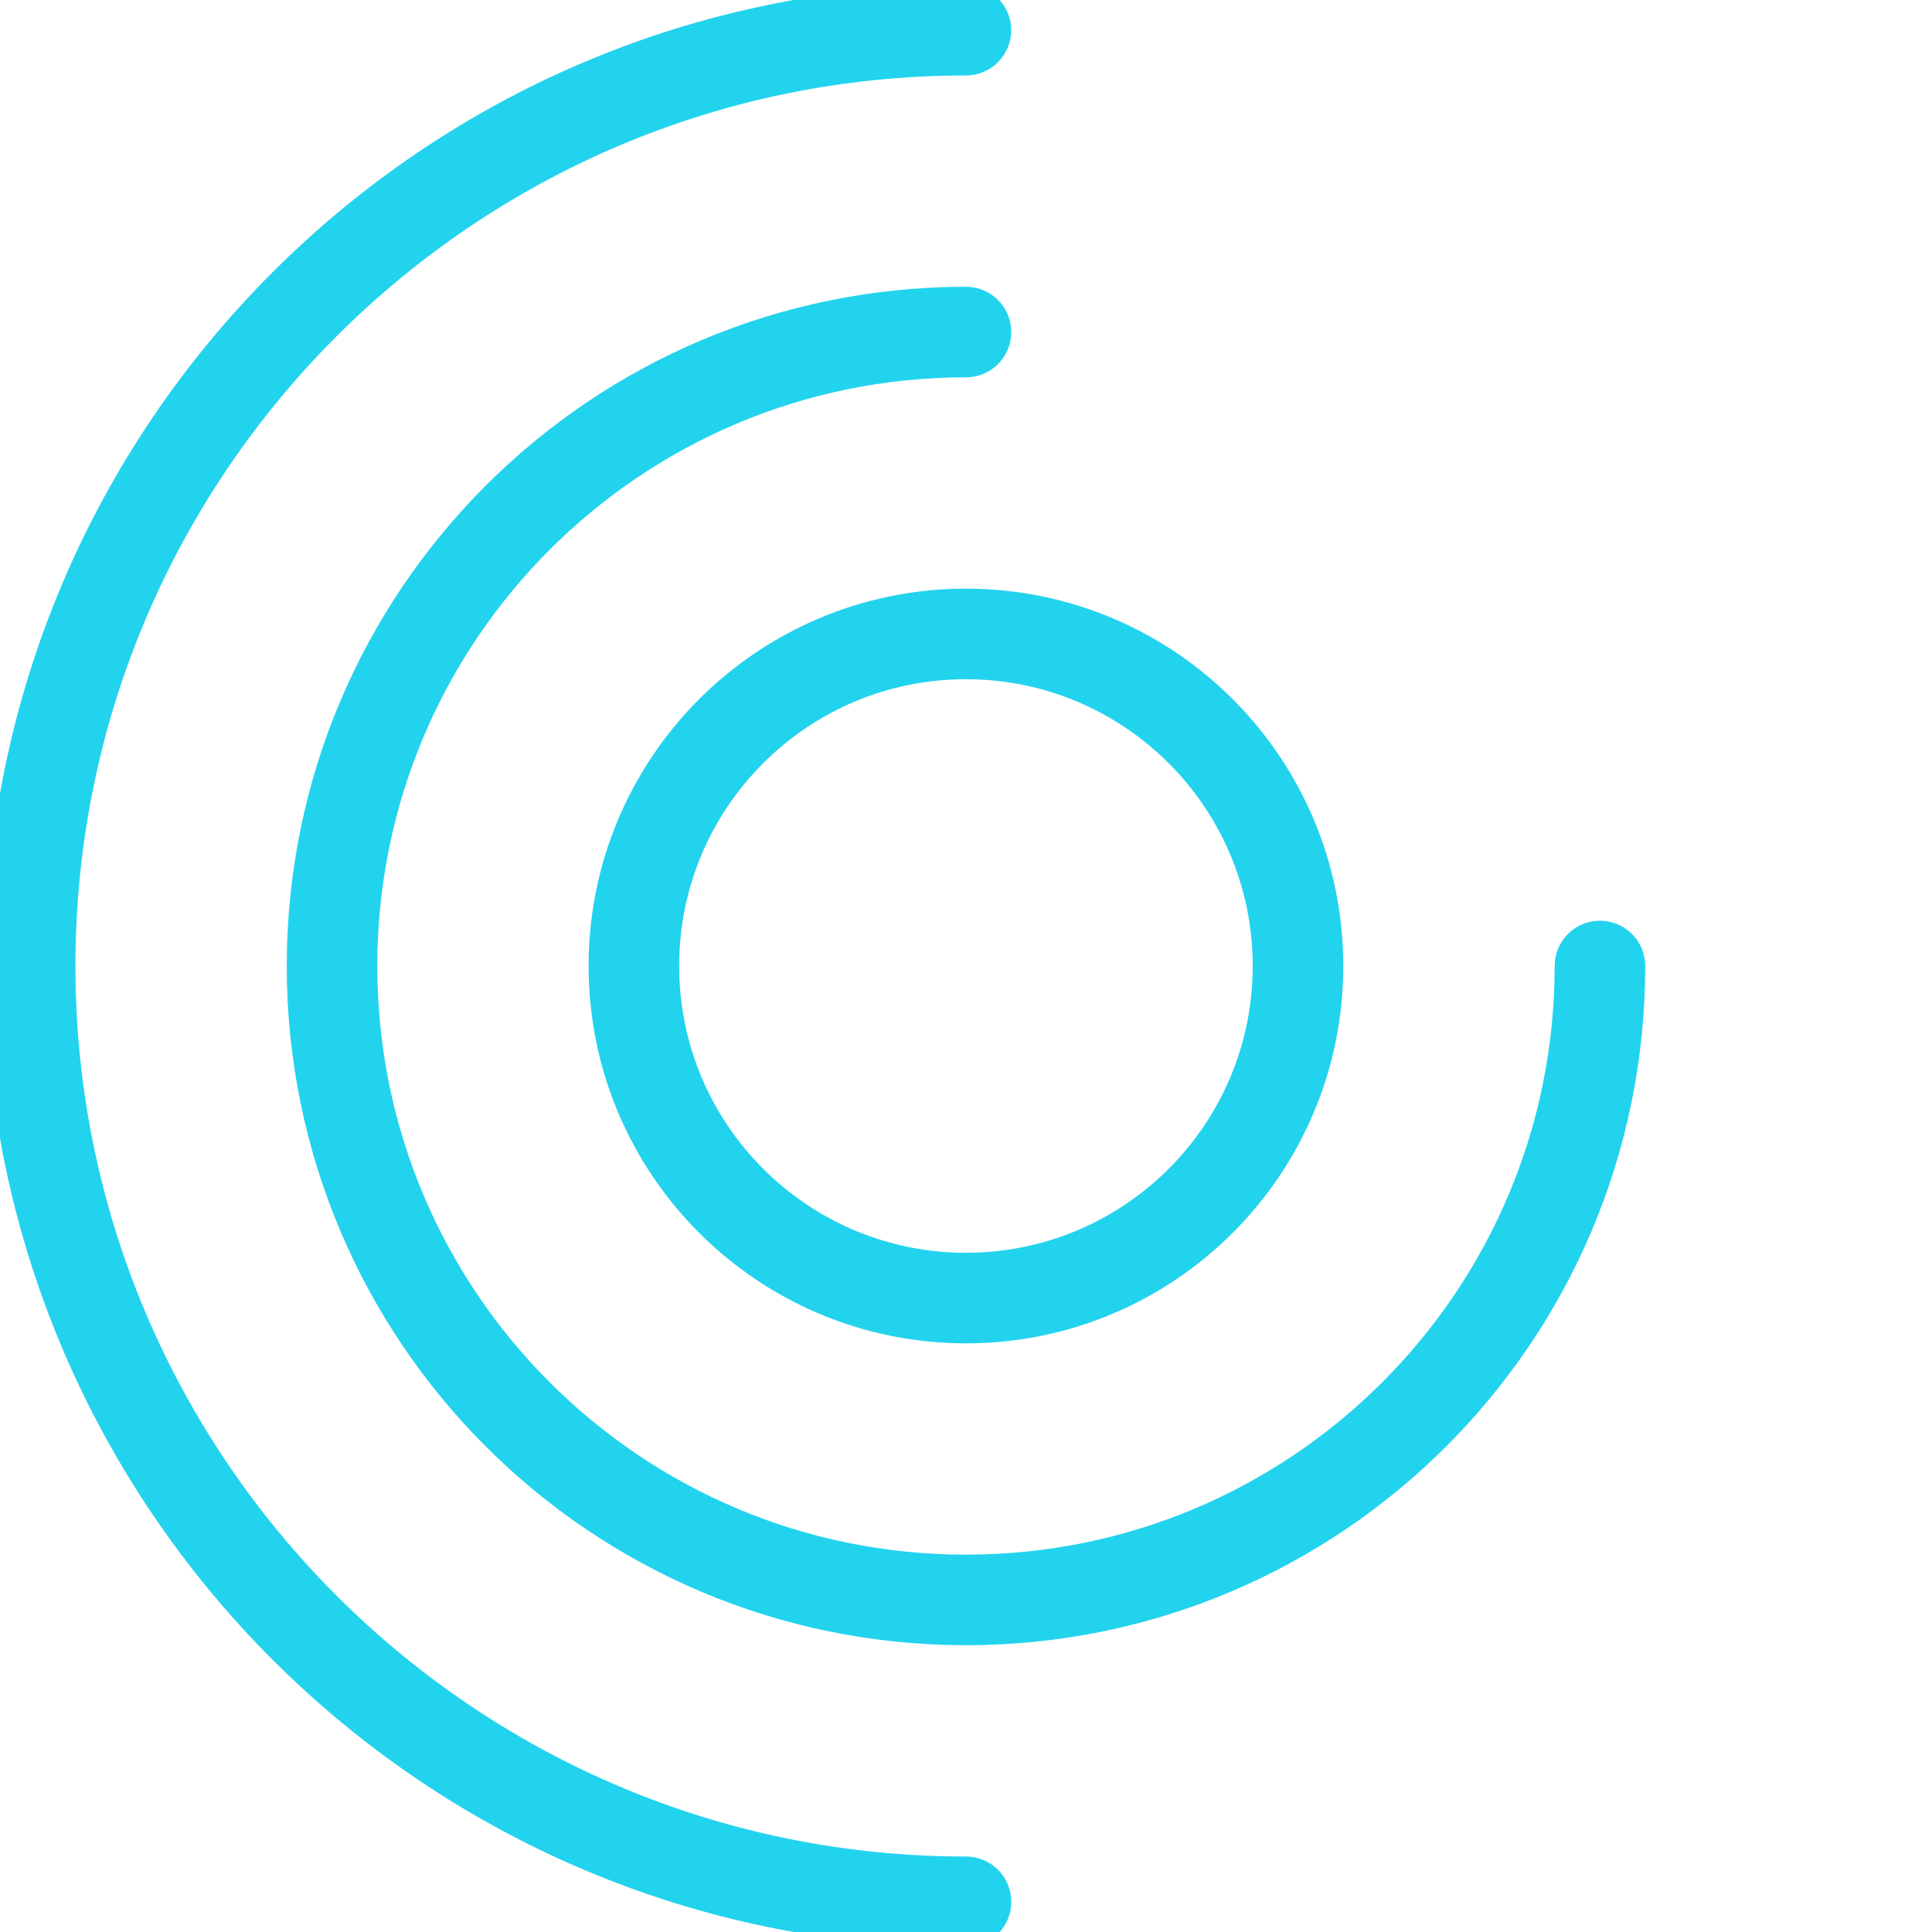
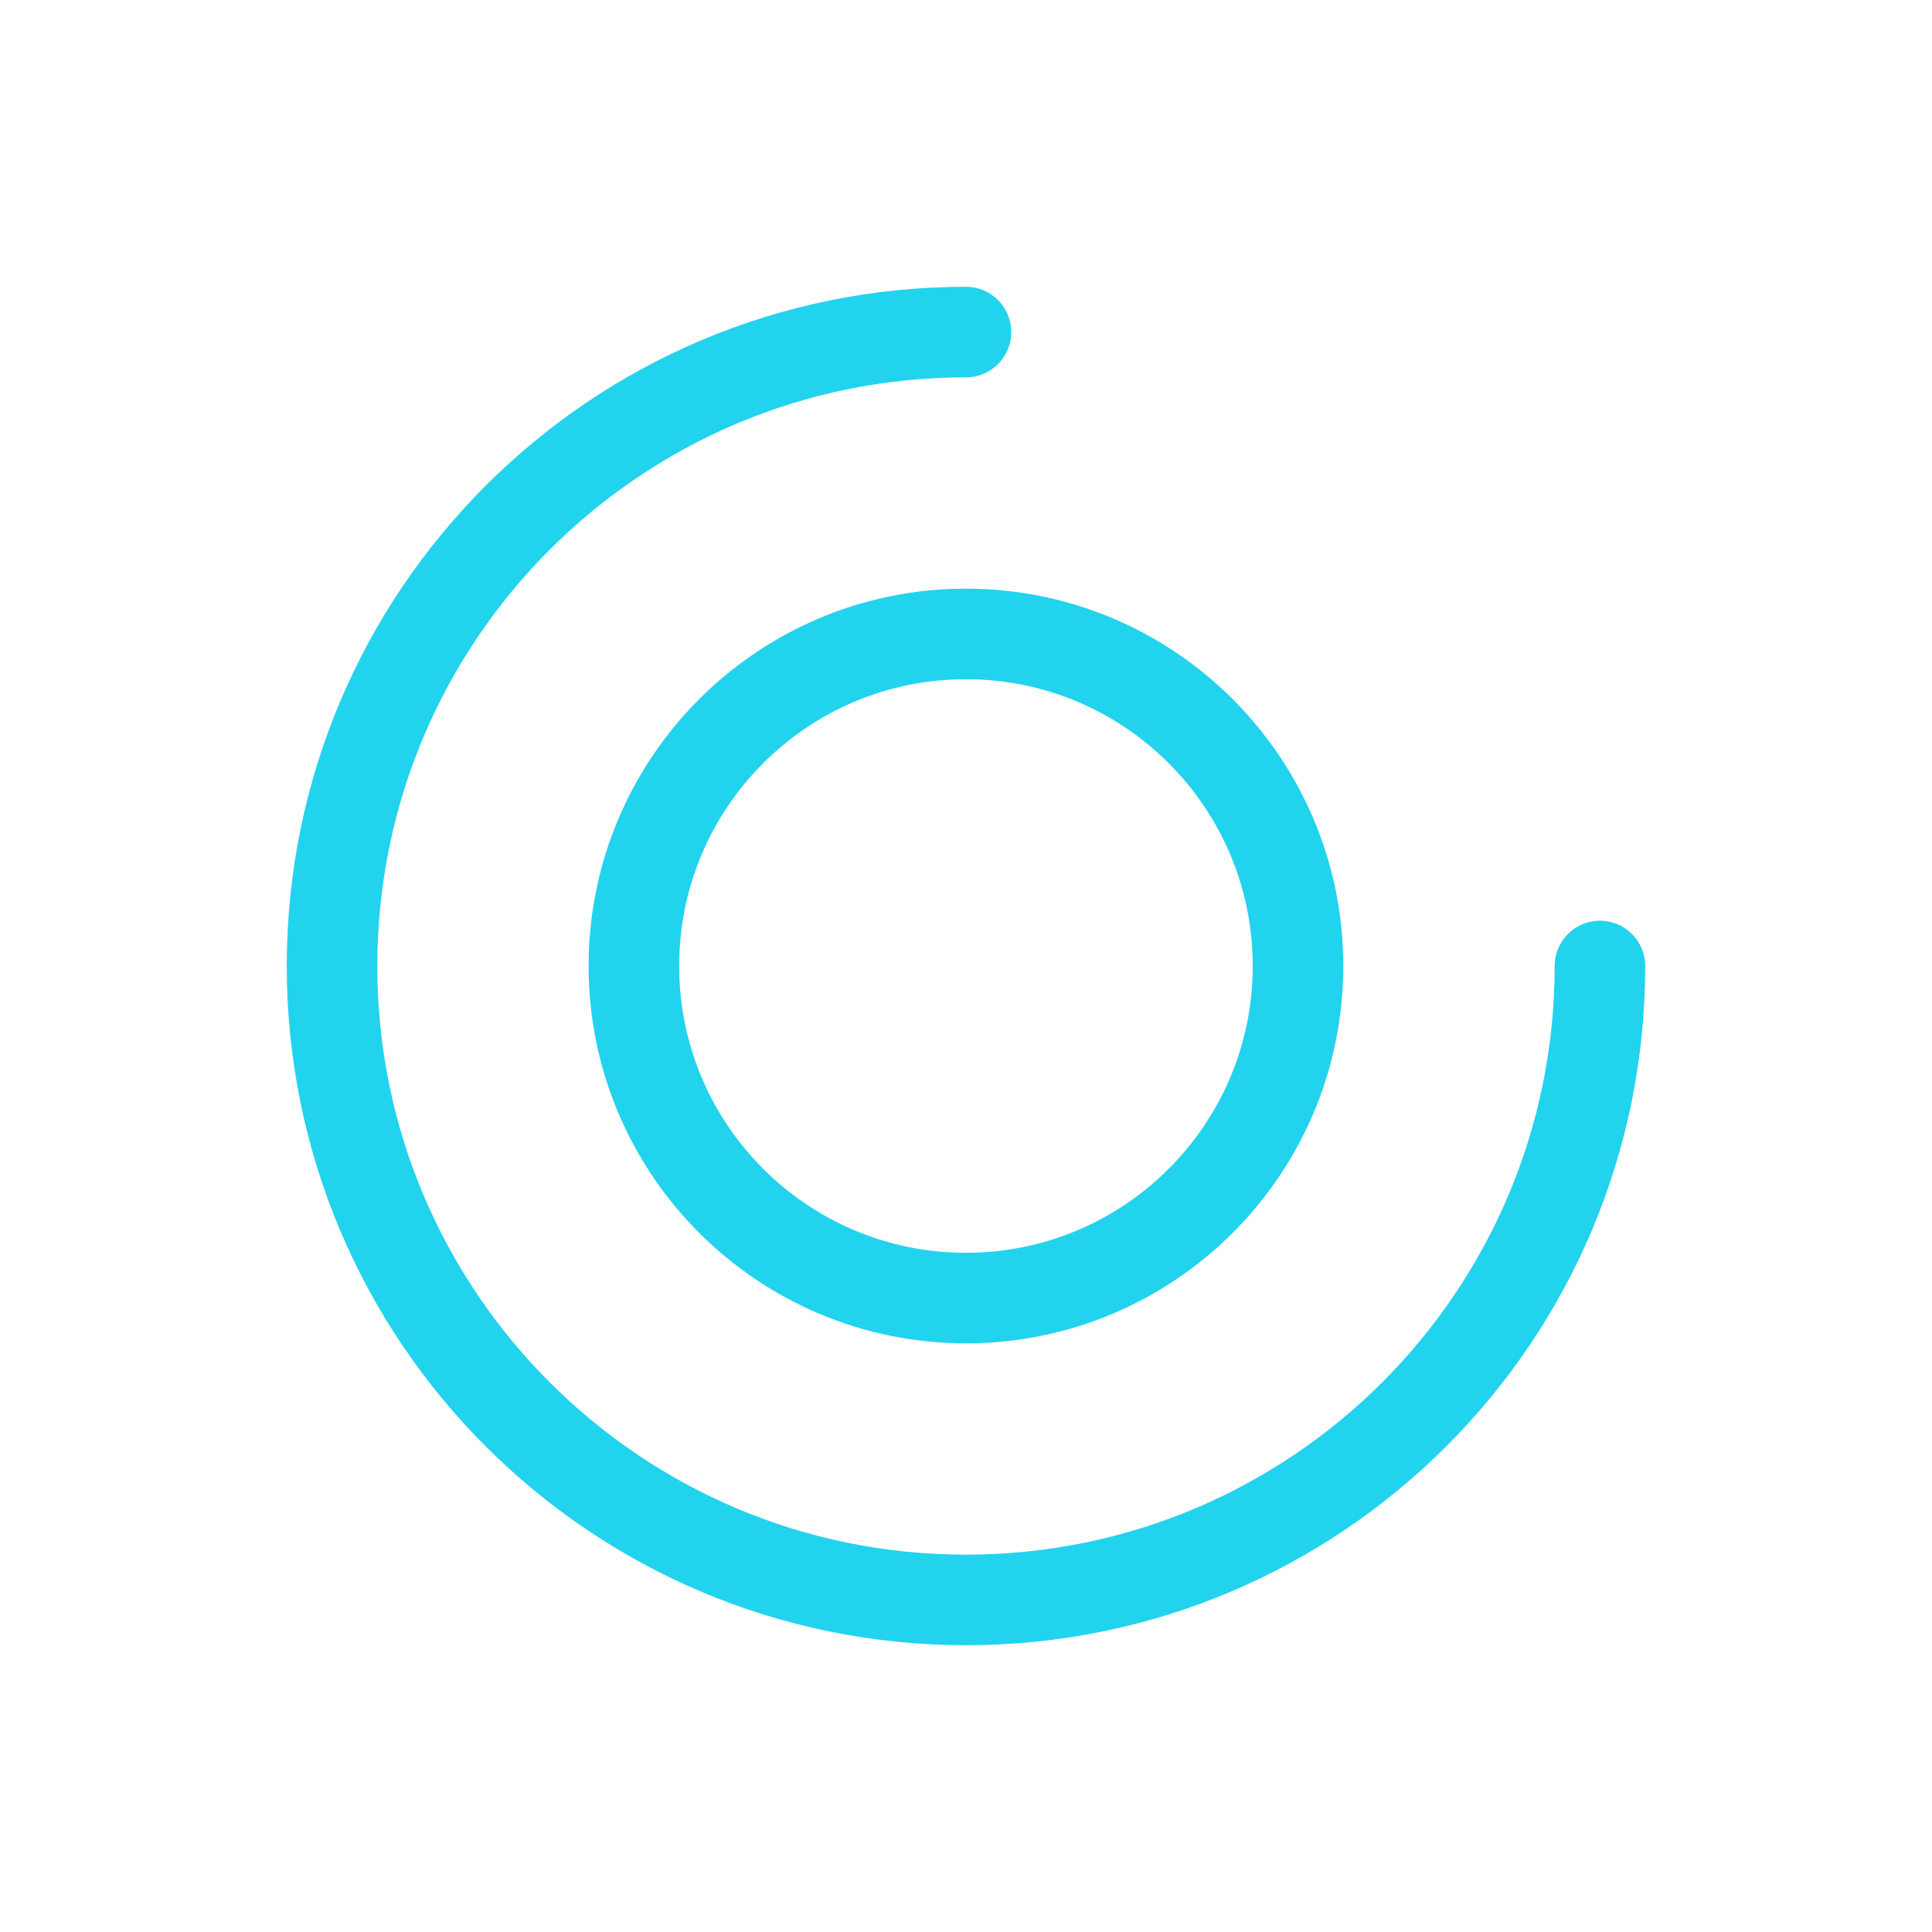
<svg xmlns="http://www.w3.org/2000/svg" width="64" height="64" viewBox="0 0 64 64" fill="none">
  <path d="M42.998 32C42.998 38.074 38.072 43 31.998 43C25.924 43 20.998 38.074 20.998 32C20.998 25.926 25.924 21 31.998 21C38.072 21 42.998 25.926 42.998 32Z" stroke="#22D3EE" stroke-width="3" stroke-linecap="round" stroke-linejoin="round" />
  <path d="M53 32C53 43.602 43.6 53 31.999 53C20.397 53 10.999 43.602 10.999 32C10.999 20.399 20.397 11 31.999 11" stroke="#22D3EE" stroke-width="3" stroke-linecap="round" stroke-linejoin="round" />
-   <path d="M31.999 63C14.893 63 1 49.108 0.999 32.001C0.997 14.895 14.891 1 31.997 1" stroke="#22D3EE" stroke-width="3" stroke-linecap="round" stroke-linejoin="round" />
</svg>